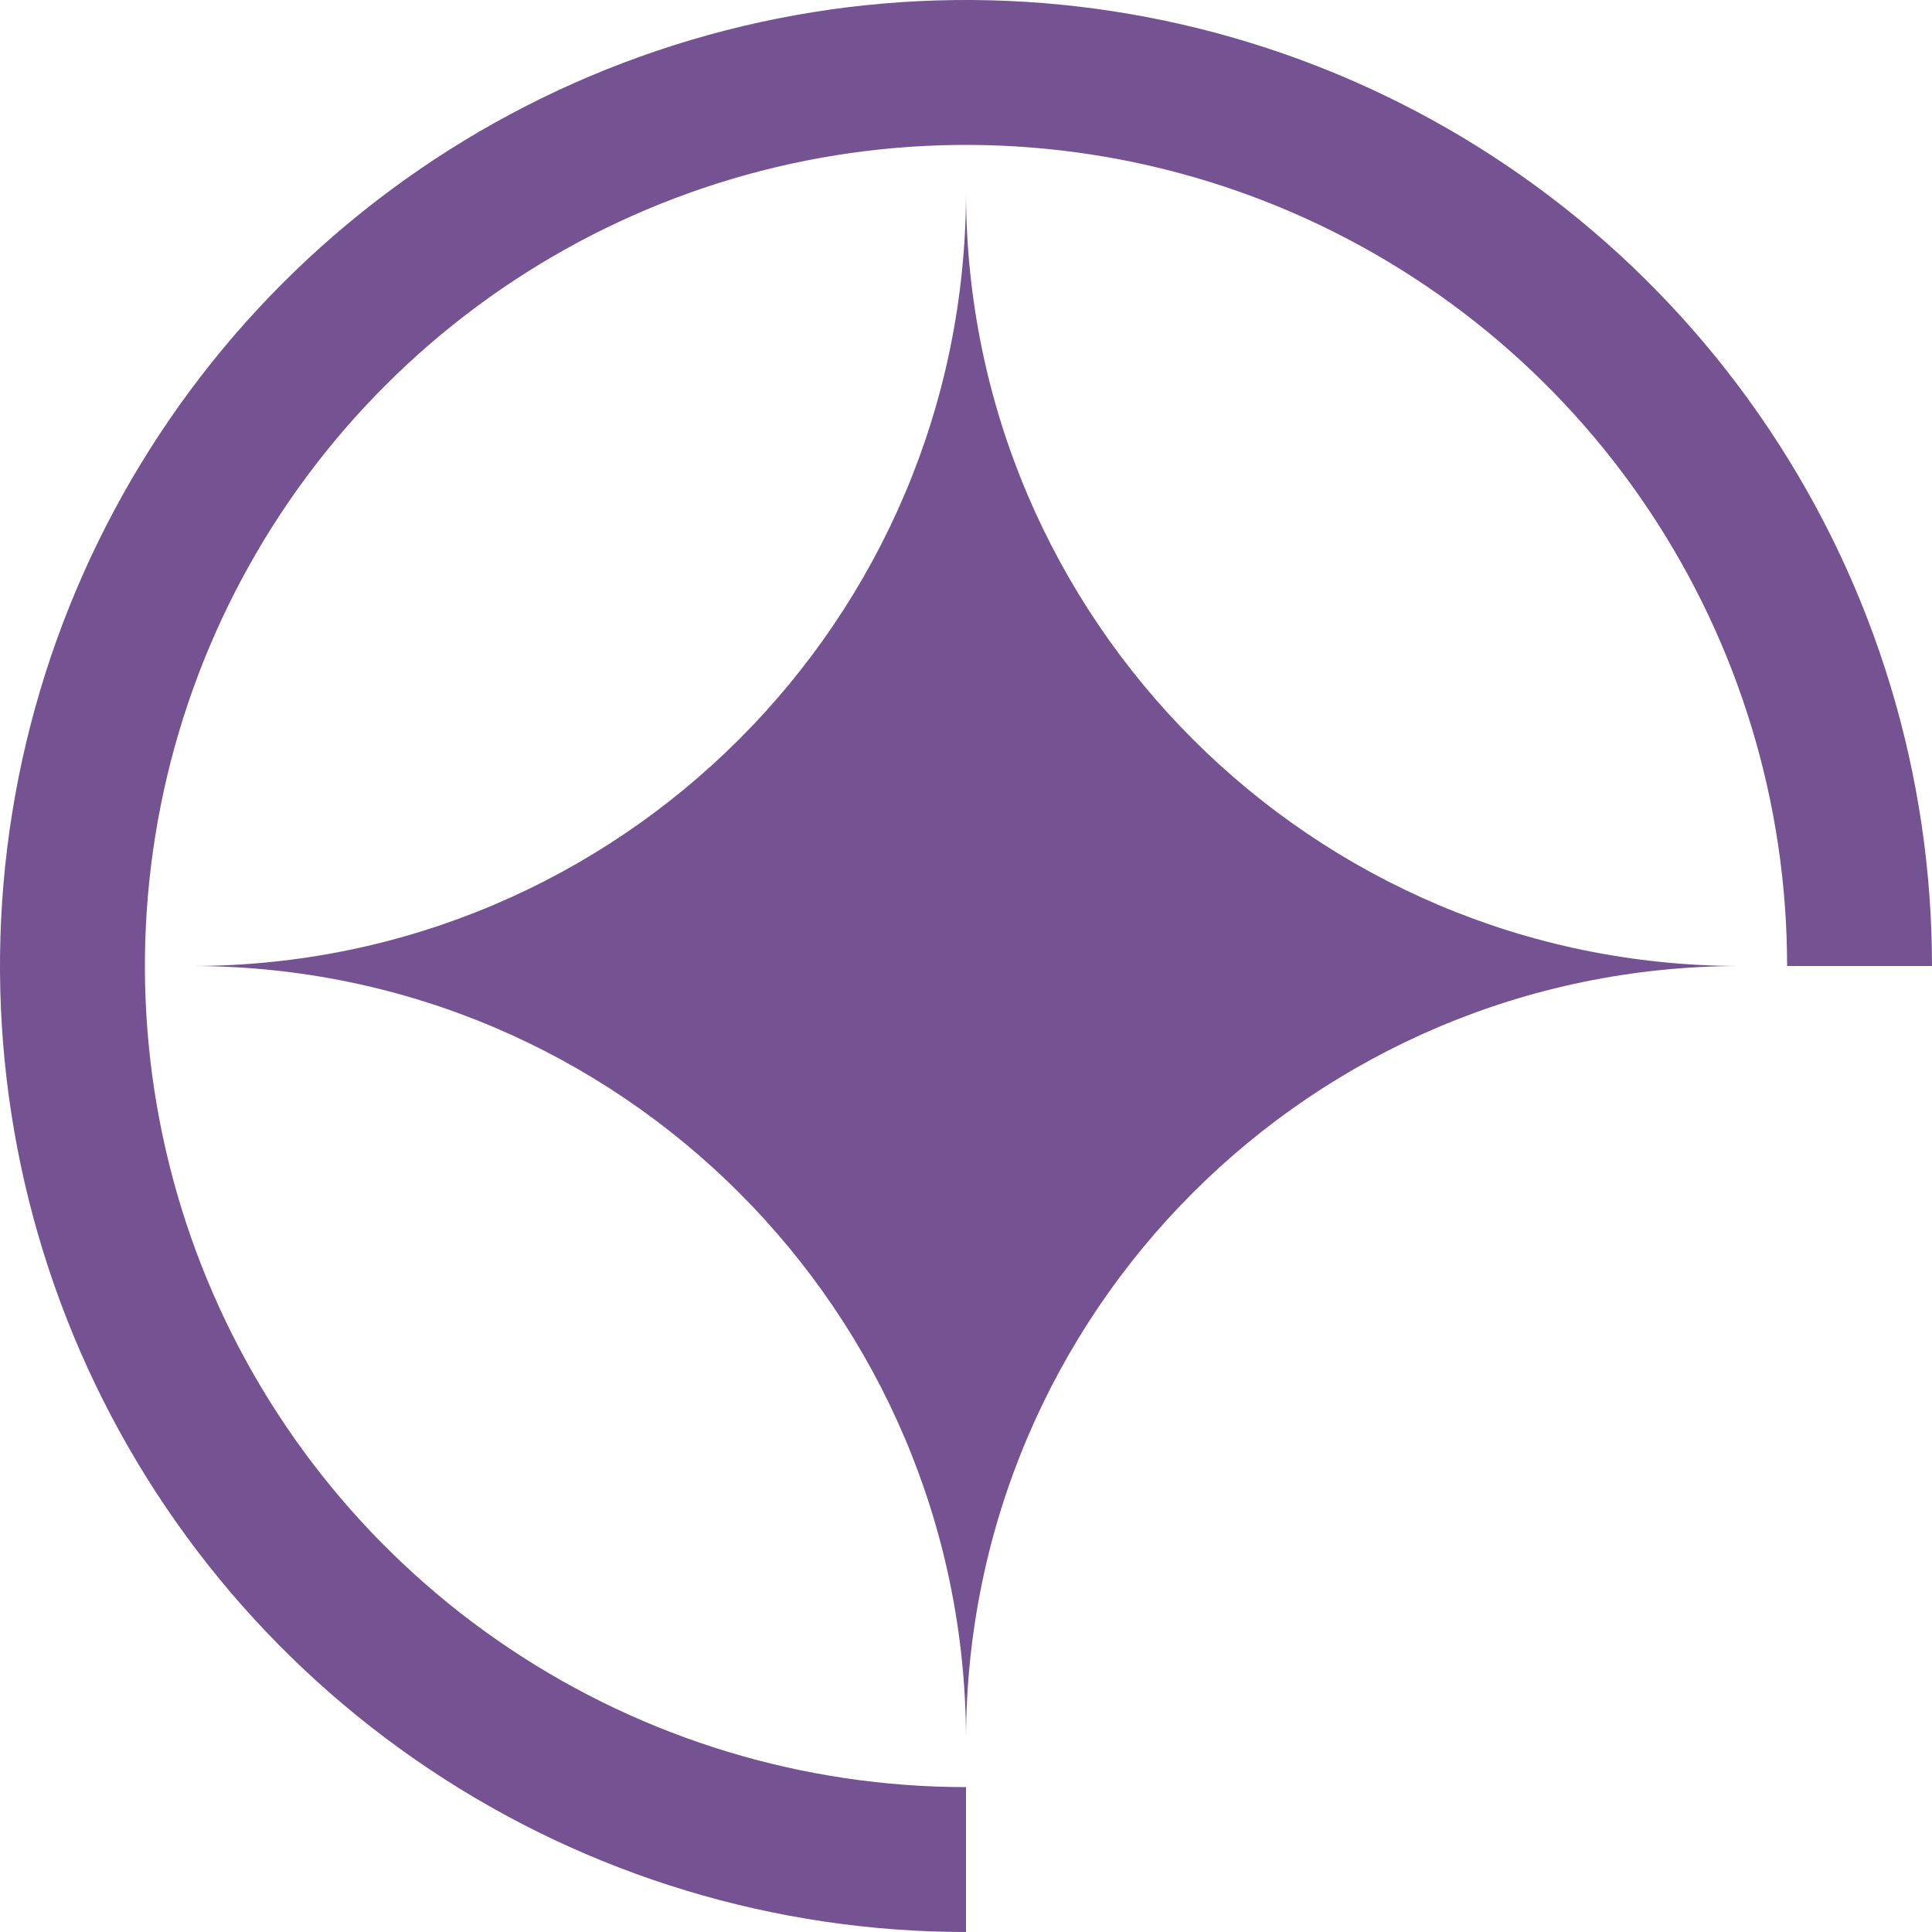
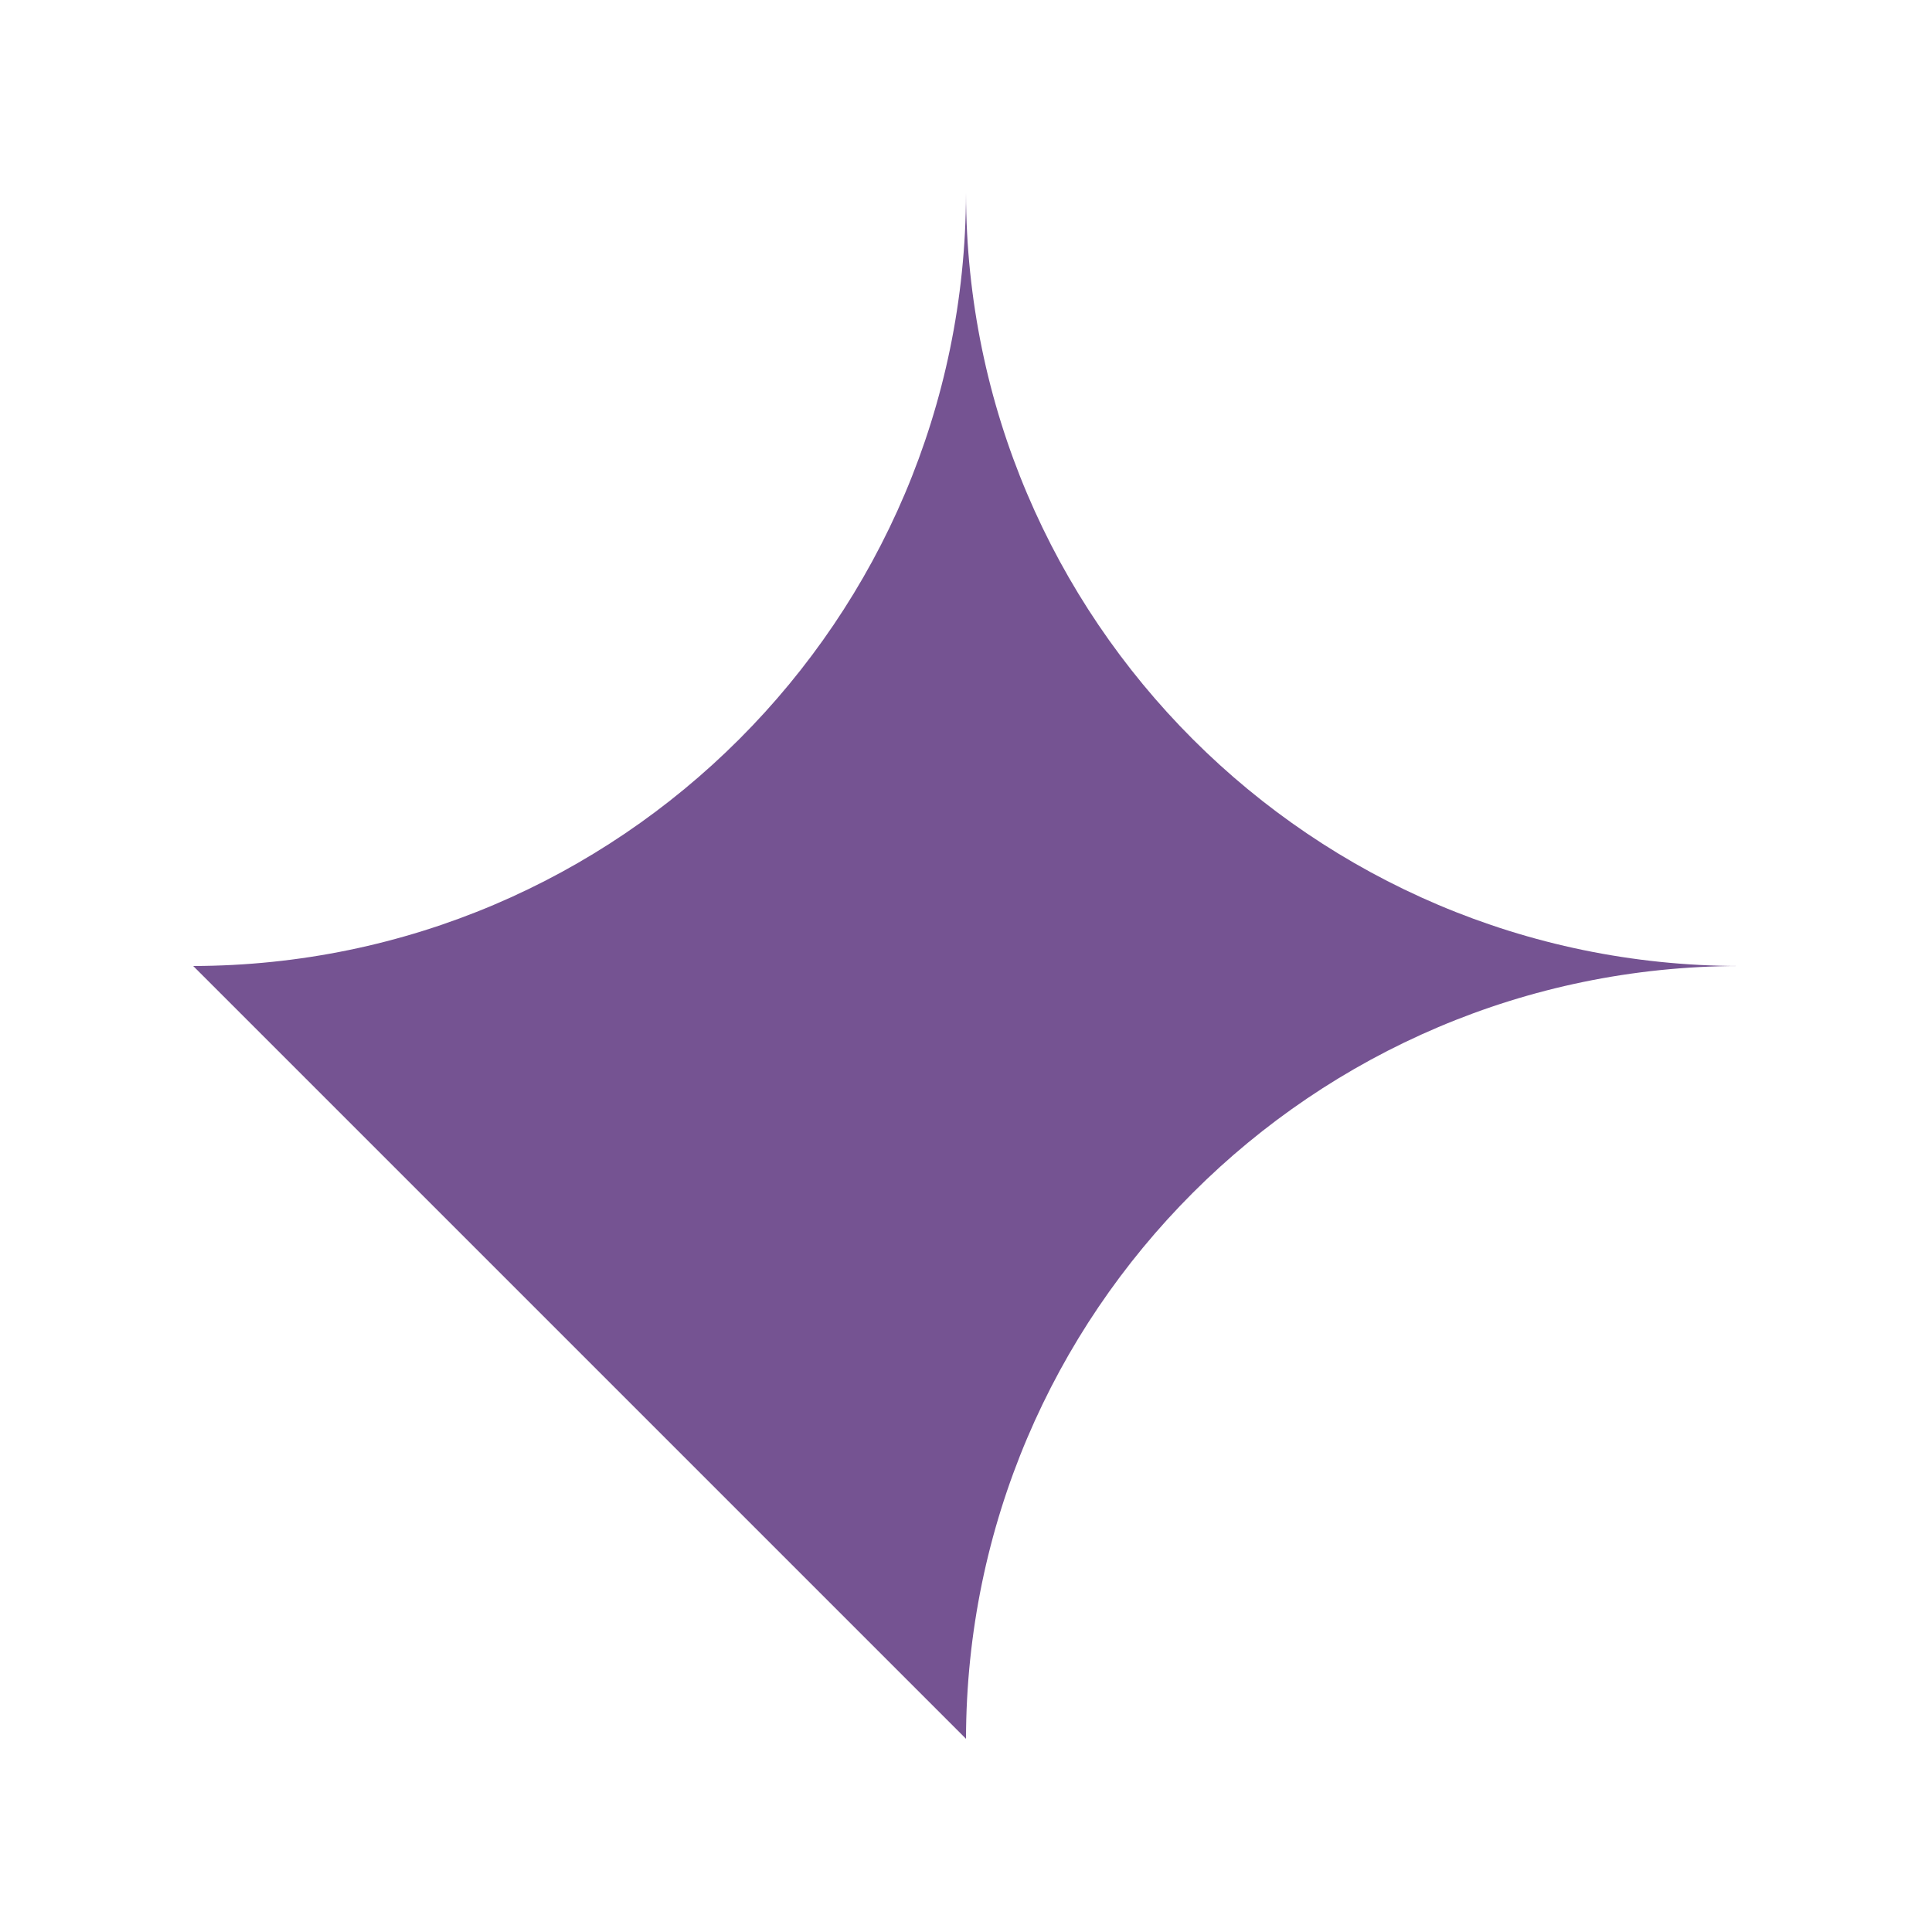
<svg xmlns="http://www.w3.org/2000/svg" width="100%" height="100%" viewBox="0 0 32 32" fill="none">
-   <path d="M32 16C32 12.835 31.062 9.742 29.303 7.111C27.545 4.48 25.047 2.429 22.123 1.218C19.199 0.007 15.982 -0.31 12.879 0.307C9.775 0.925 6.924 2.449 4.686 4.686C2.449 6.924 0.925 9.775 0.307 12.879C-0.31 15.982 0.007 19.199 1.218 22.123C2.429 25.047 4.48 27.545 7.111 29.303C9.742 31.062 12.835 32 16 32V29.6C13.31 29.6 10.681 28.802 8.444 27.308C6.208 25.814 4.465 23.69 3.435 21.204C2.406 18.719 2.137 15.985 2.661 13.347C3.186 10.709 4.481 8.285 6.383 6.383C8.285 4.481 10.709 3.186 13.347 2.661C15.985 2.137 18.719 2.406 21.204 3.435C23.69 4.465 25.814 6.208 27.308 8.444C28.802 10.681 29.6 13.31 29.6 16H32Z" fill="#755392" />
-   <path d="M16 28.8C16.014 21.737 21.737 16.014 28.8 16C21.737 15.986 16.014 10.264 16 3.2C15.986 10.264 10.264 15.986 3.2 16C10.264 16.014 15.986 21.737 16 28.8Z" fill="#755392" />
+   <path d="M16 28.8C16.014 21.737 21.737 16.014 28.8 16C21.737 15.986 16.014 10.264 16 3.2C15.986 10.264 10.264 15.986 3.2 16Z" fill="#755392" />
</svg>